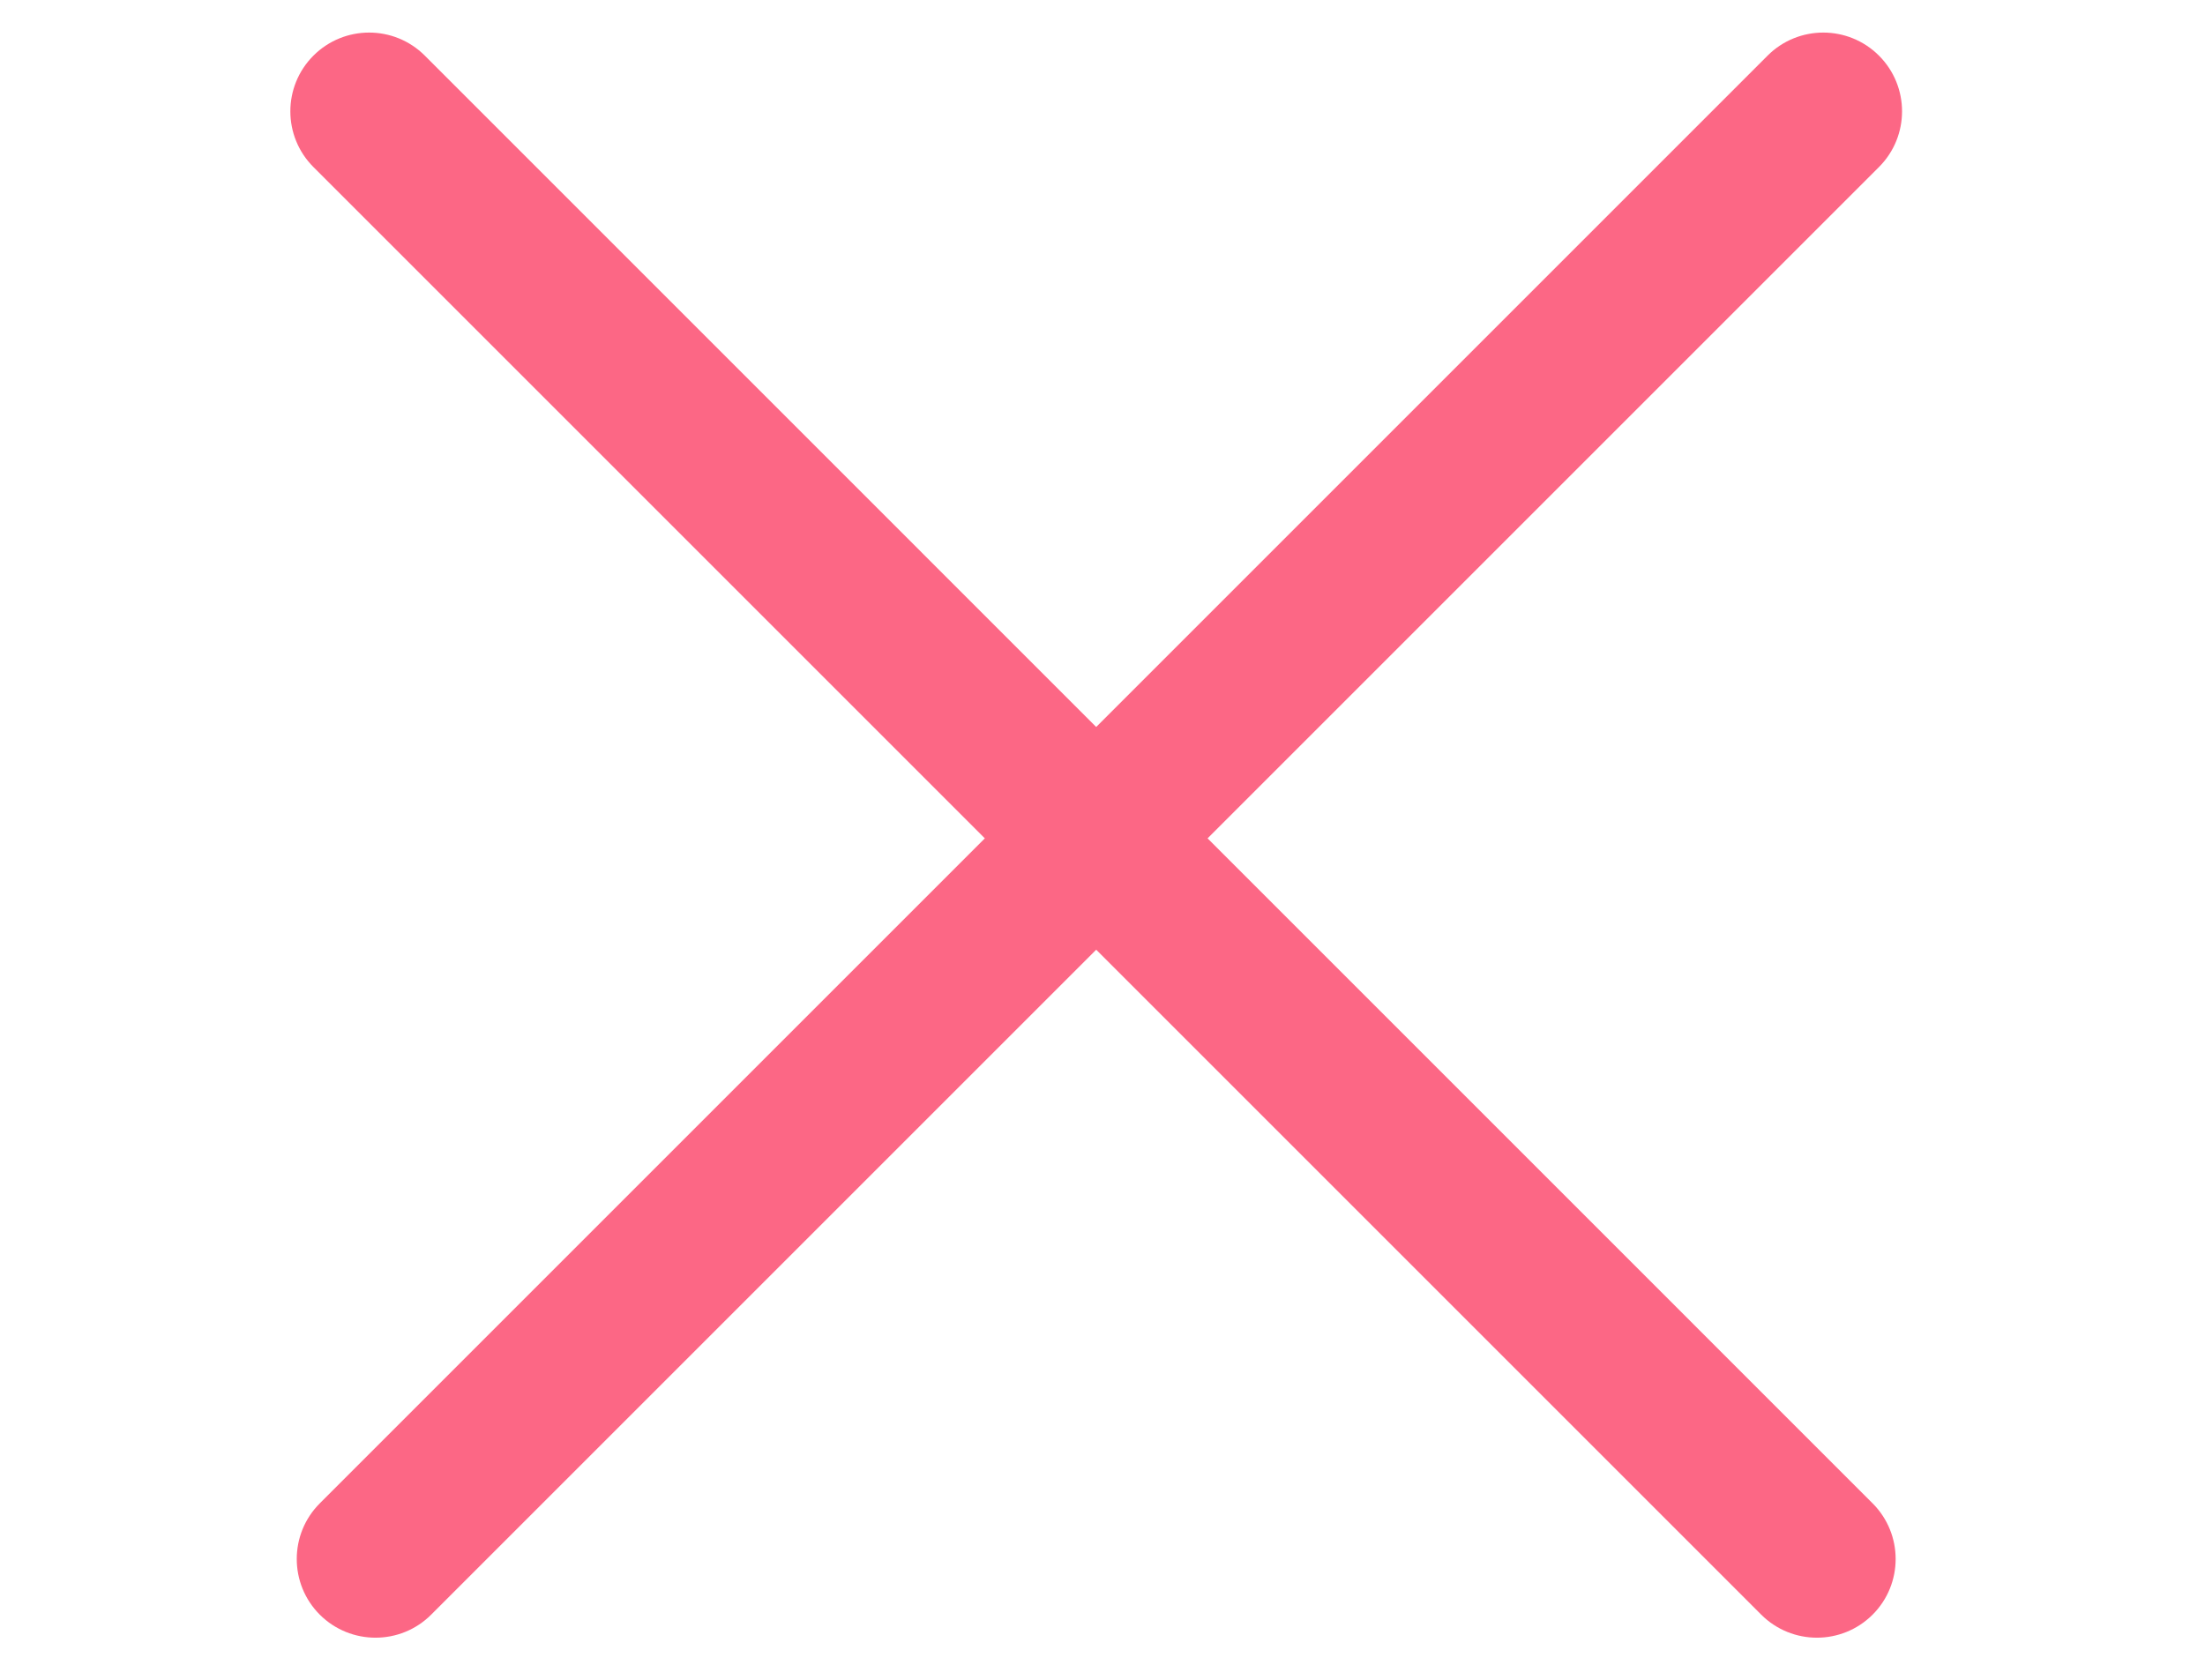
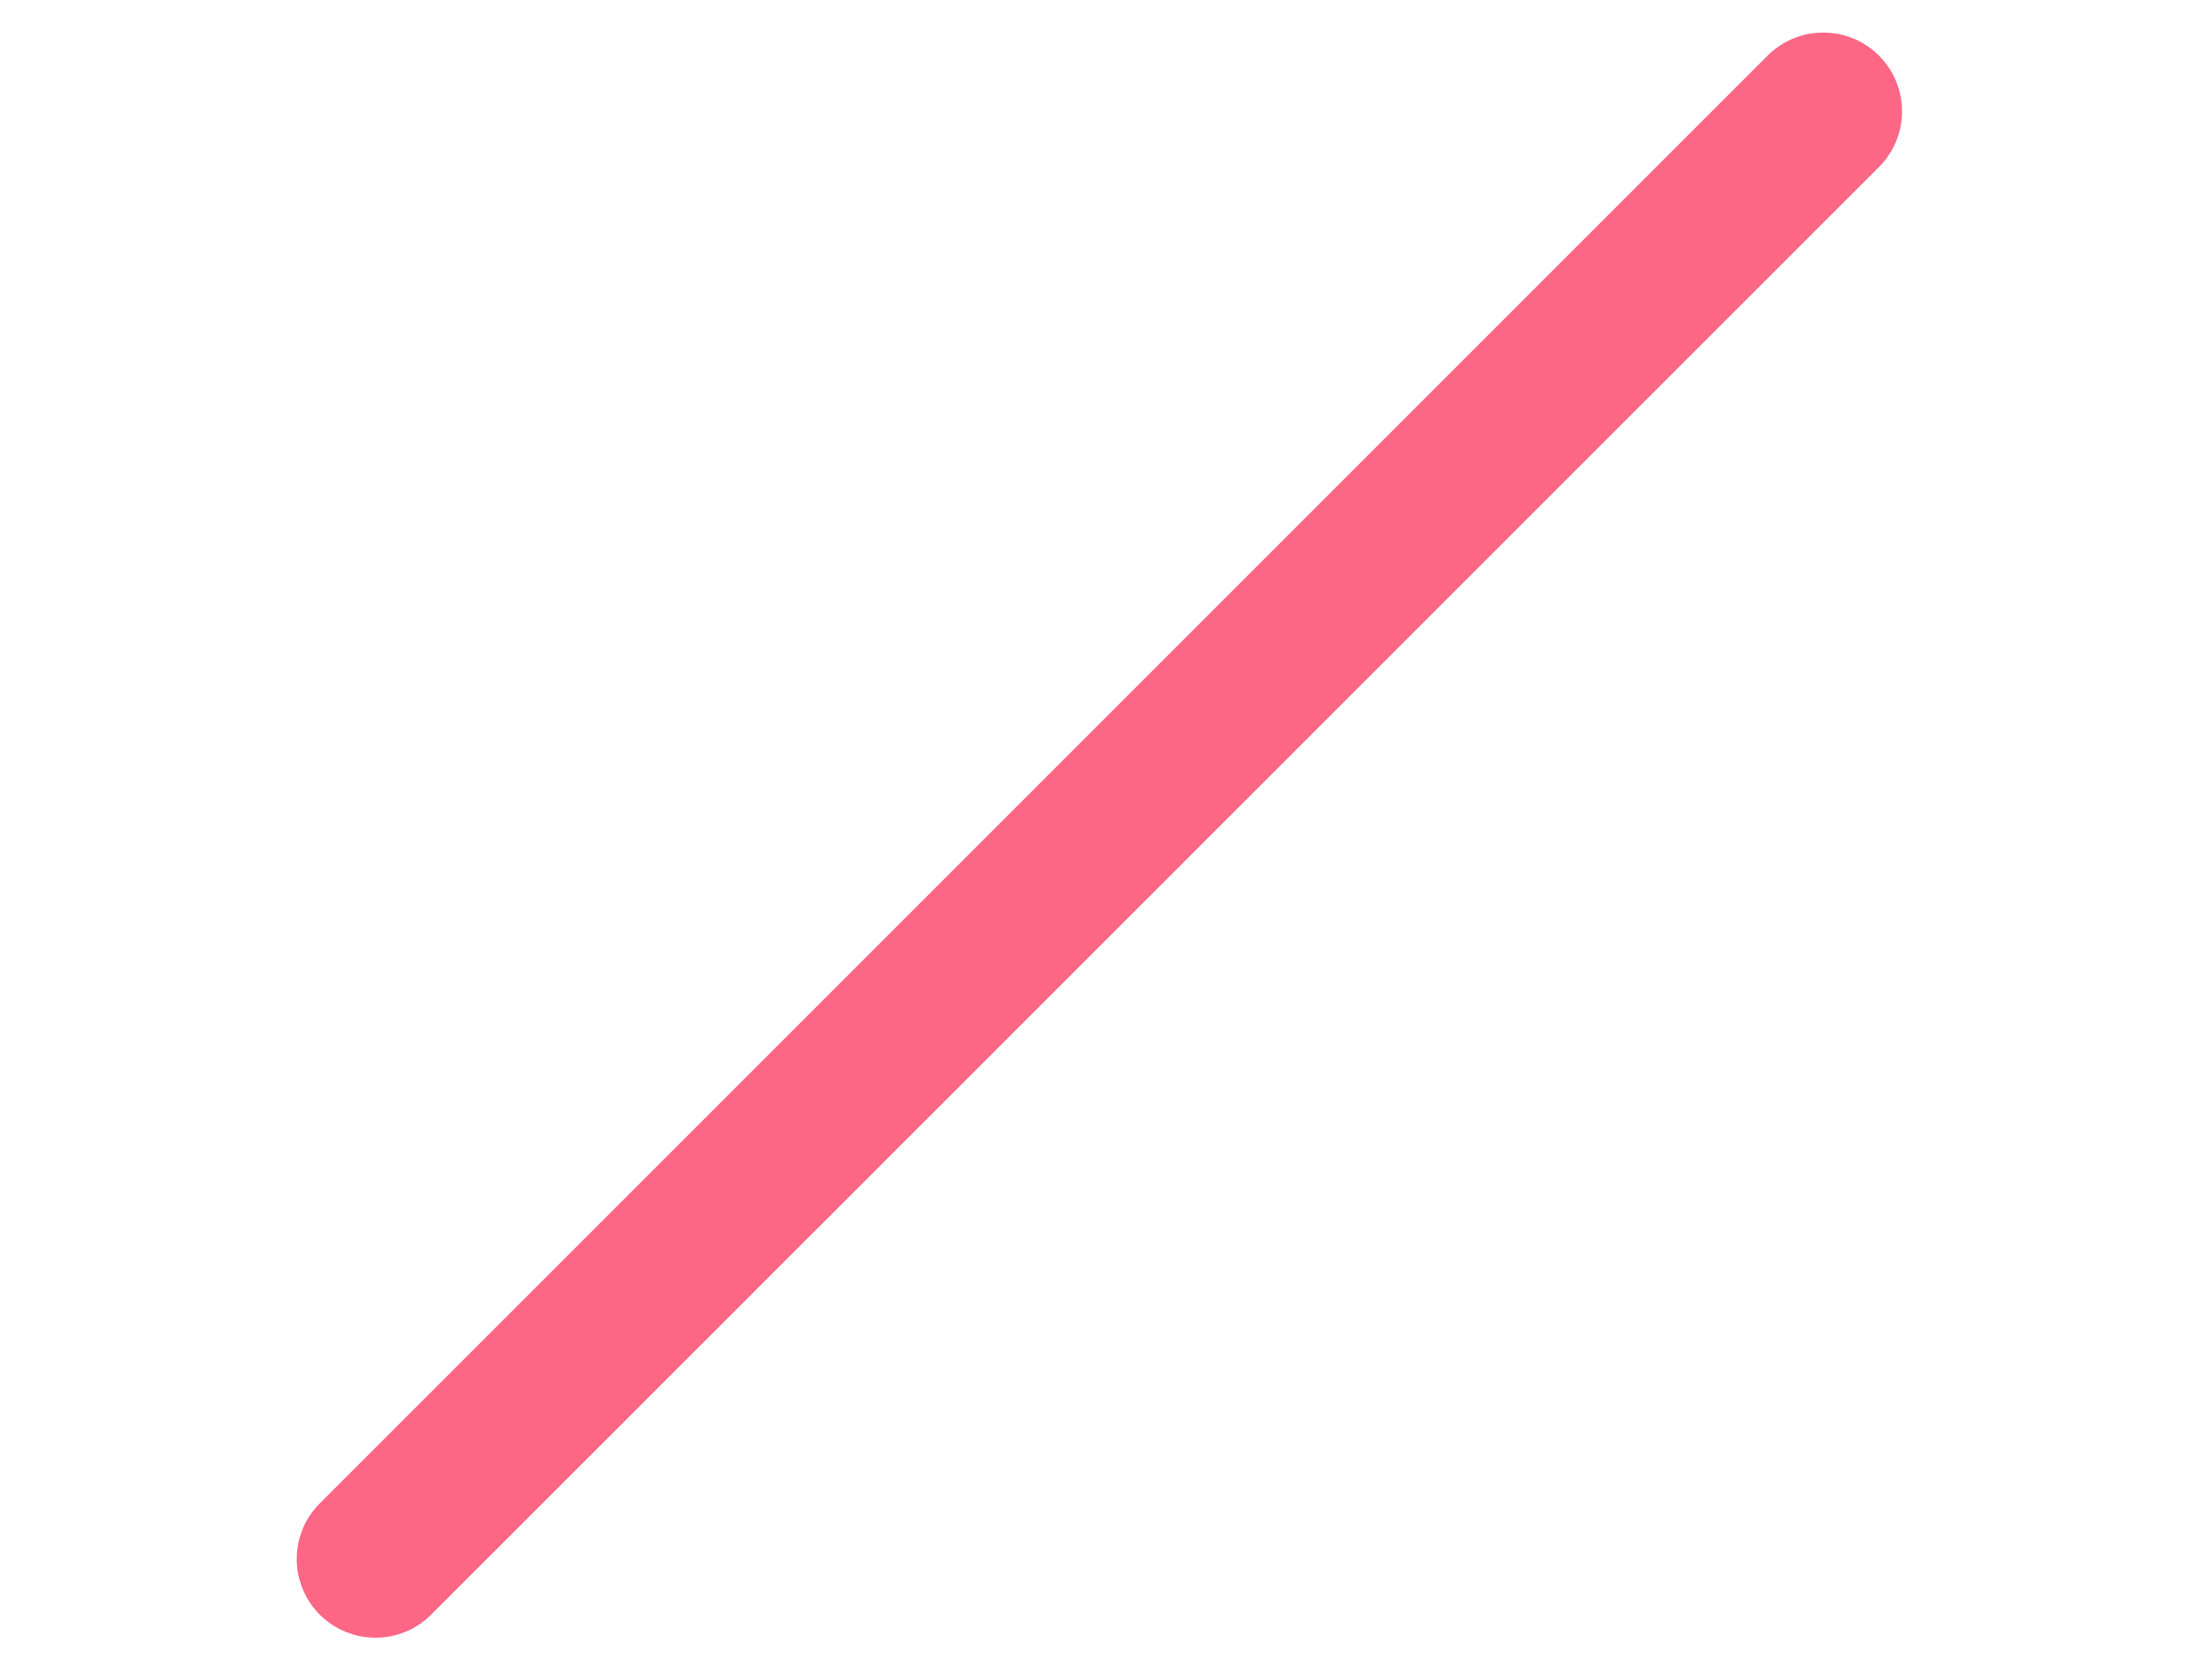
<svg xmlns="http://www.w3.org/2000/svg" width="21" height="16" viewBox="0 0 21 16" fill="none">
-   <path d="M3.046 15.38C2.753 15.087 2.753 14.612 3.046 14.319L16.834 0.53C17.127 0.237 17.602 0.237 17.895 0.53V0.53C18.188 0.823 18.188 1.298 17.895 1.591L4.106 15.38C3.814 15.672 3.339 15.672 3.046 15.38V15.38Z" fill="#FC6785" />
-   <path d="M2.985 0.53C3.278 0.237 3.753 0.237 4.046 0.53L17.834 14.319C18.127 14.612 18.127 15.087 17.834 15.38V15.38C17.541 15.672 17.067 15.672 16.774 15.38L2.985 1.591C2.692 1.298 2.692 0.823 2.985 0.53V0.53Z" fill="#FC6785" />
+   <path d="M3.046 15.38C2.753 15.087 2.753 14.612 3.046 14.319L16.834 0.53C17.127 0.237 17.602 0.237 17.895 0.53V0.53C18.188 0.823 18.188 1.298 17.895 1.591L4.106 15.38C3.814 15.672 3.339 15.672 3.046 15.38Z" fill="#FC6785" />
</svg>